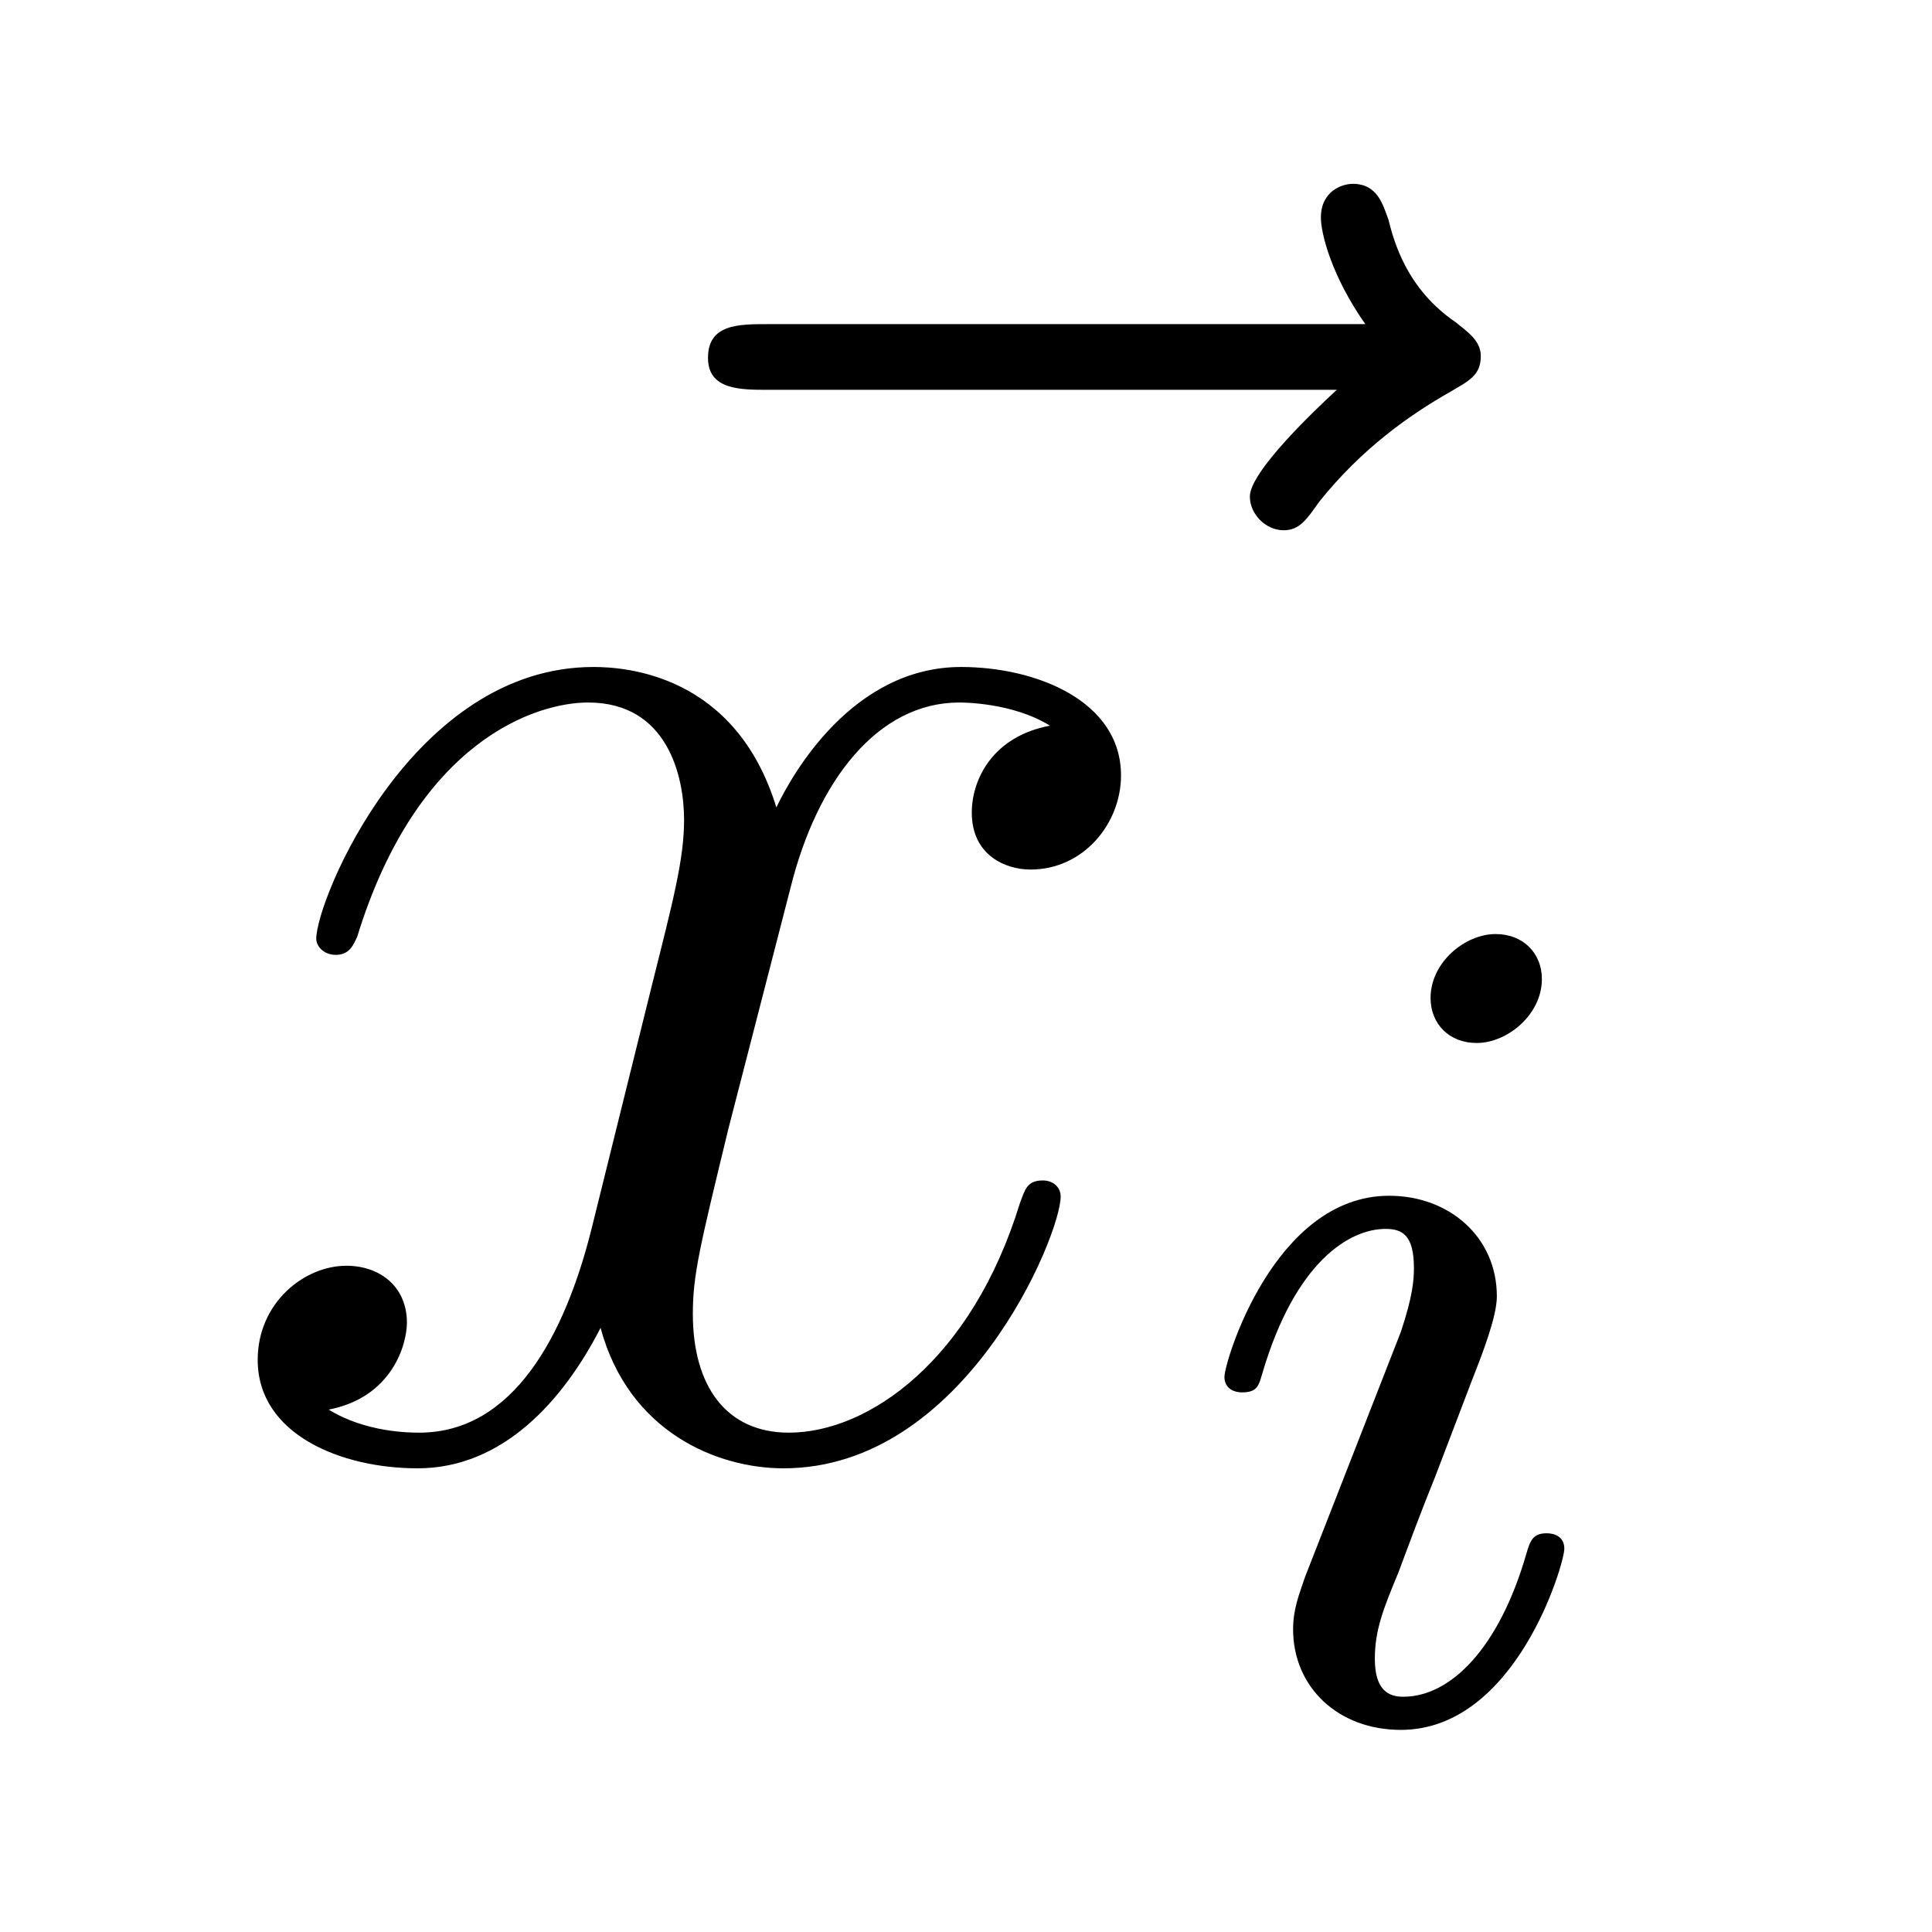
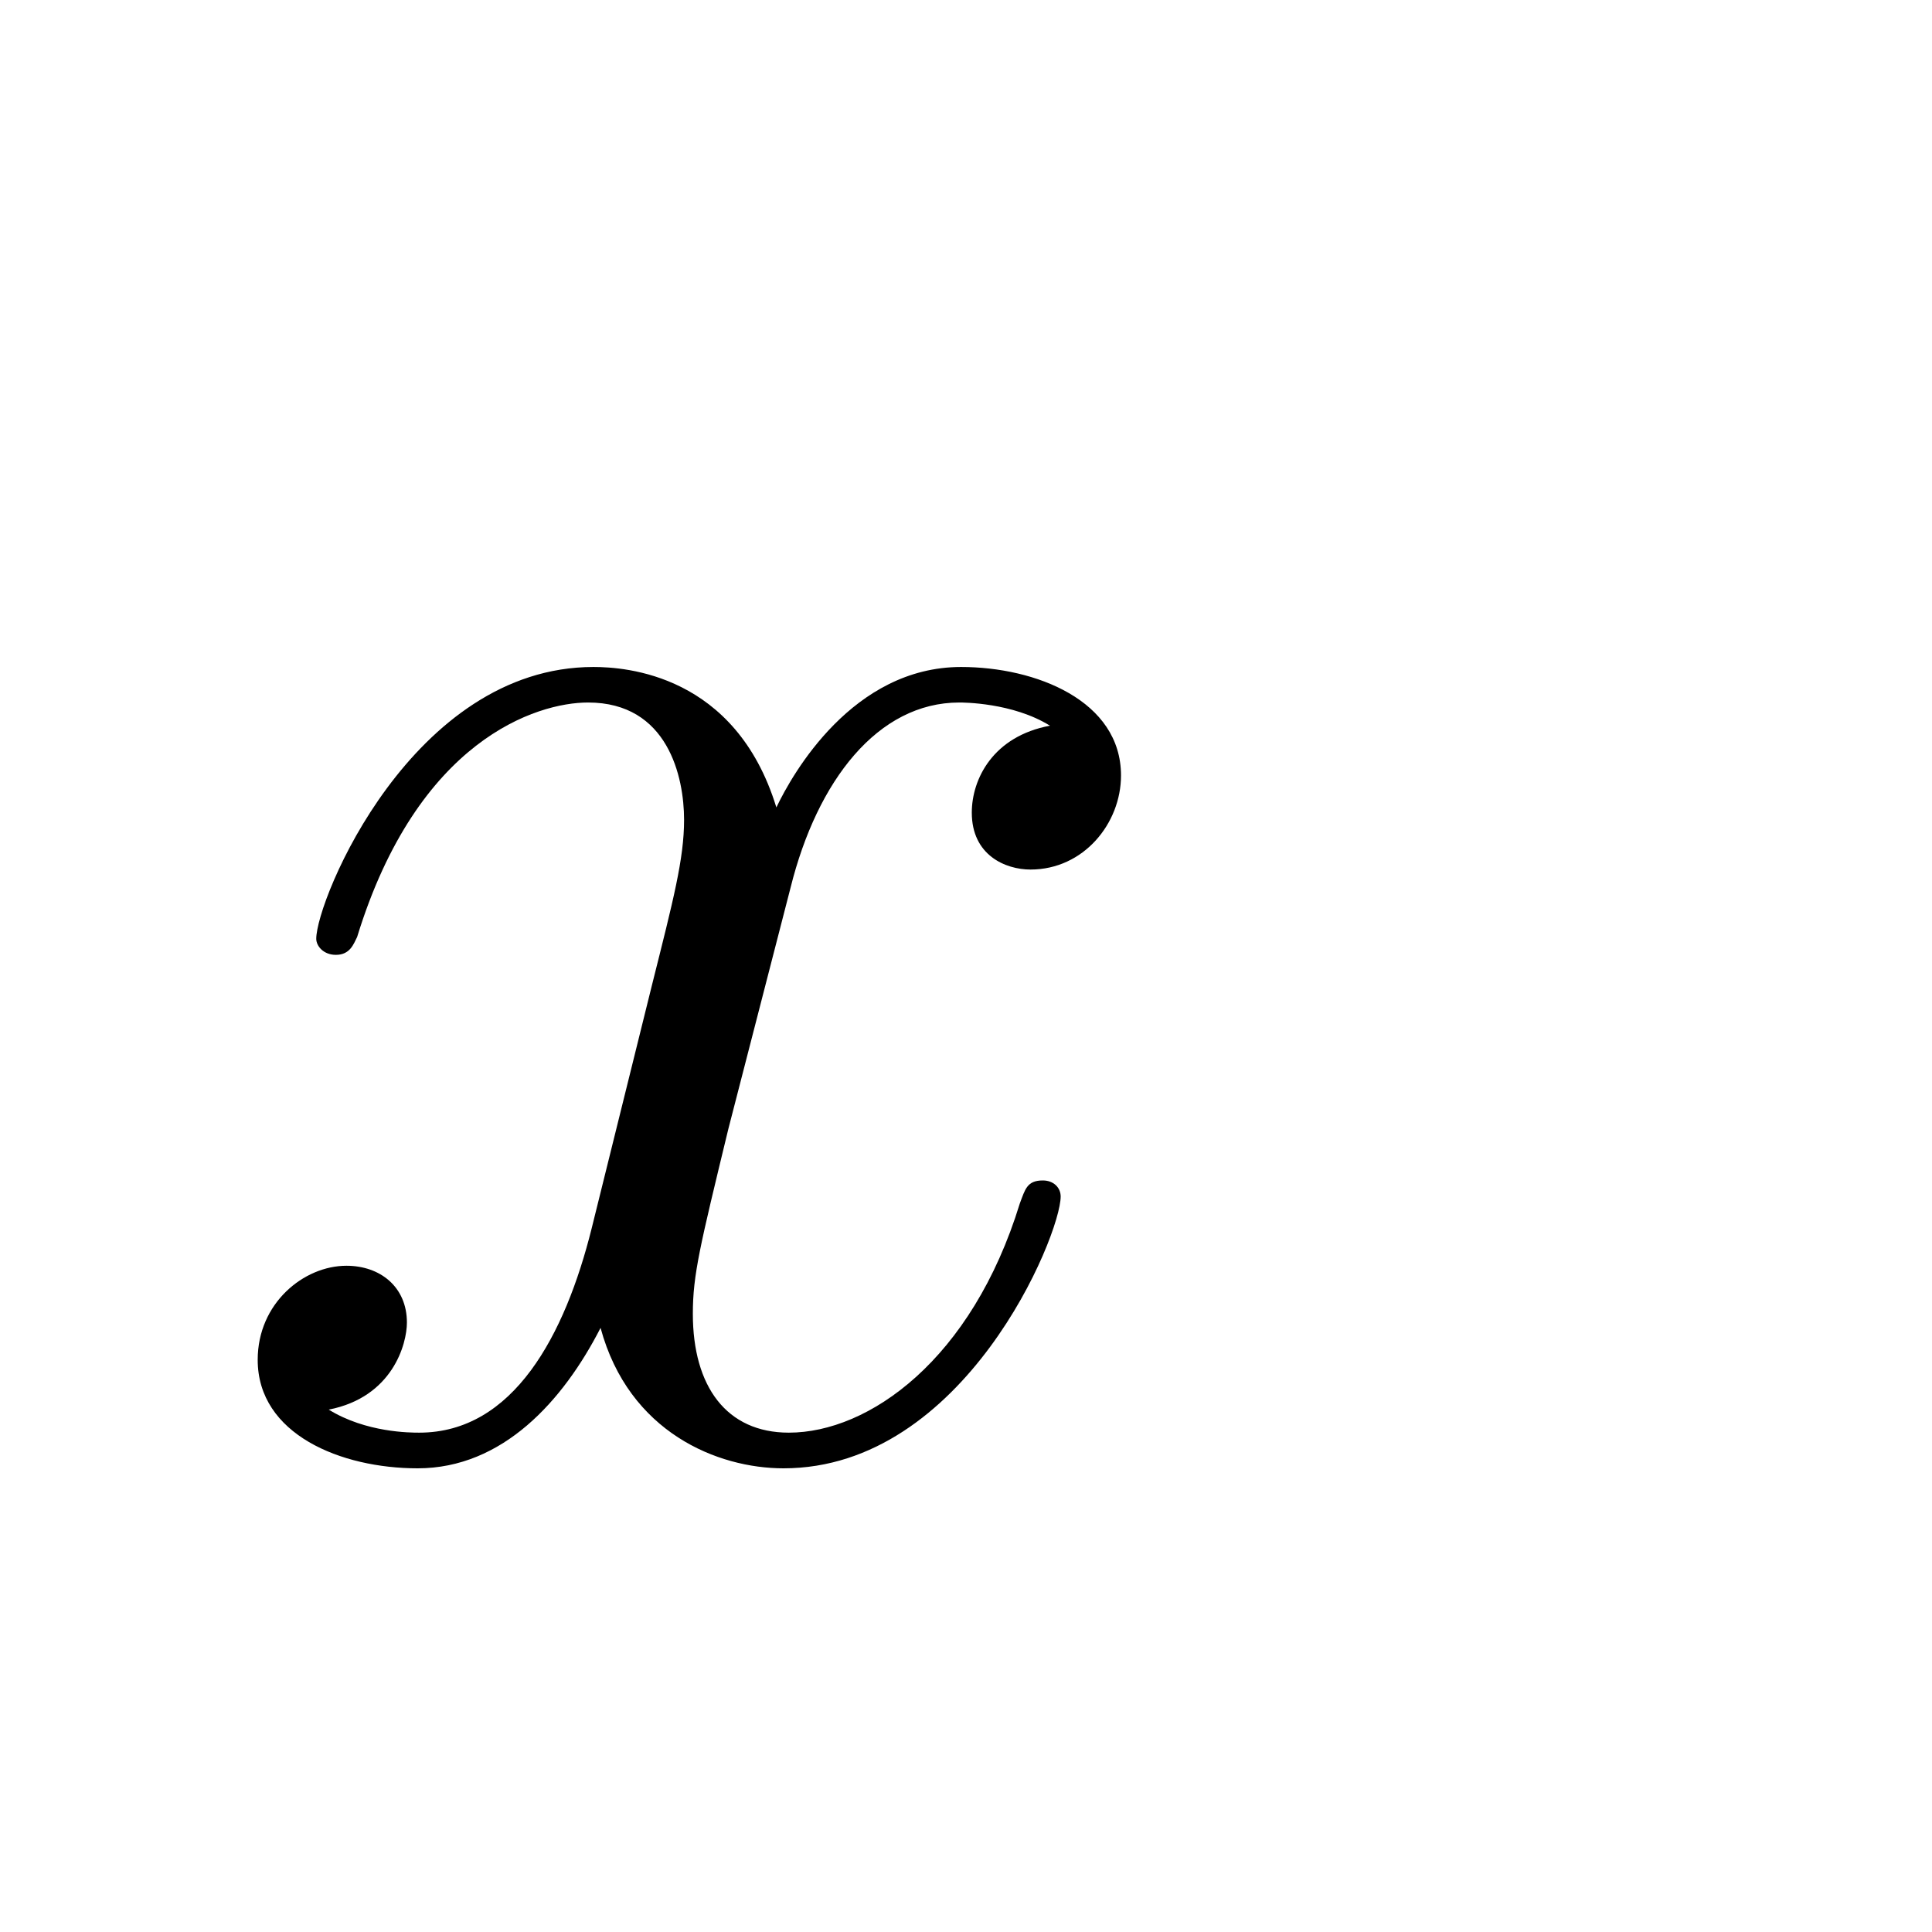
<svg xmlns="http://www.w3.org/2000/svg" version="1.1" width="13pt" height="13pt" viewBox="0 -13 13 13">
  <g id="page1">
    <g transform="matrix(1 0 0 -1 -127 651)">
-       <path d="M135.995 661.377C135.852 661.245 135.41 660.827 135.41 660.659C135.41 660.54 135.517 660.432 135.637 660.432C135.744 660.432 135.792 660.504 135.876 660.623C136.163 660.982 136.486 661.209 136.761 661.365C136.88 661.436 136.964 661.472 136.964 661.604C136.964 661.711 136.868 661.771 136.796 661.831C136.462 662.058 136.378 662.381 136.342 662.524C136.306 662.62 136.27 662.763 136.103 662.763C136.031 662.763 135.888 662.715 135.888 662.536C135.888 662.428 135.96 662.142 136.187 661.819H132.17C131.967 661.819 131.764 661.819 131.764 661.592C131.764 661.377 131.979 661.377 132.17 661.377H135.995Z" />
      <path d="M134.065 659.117C133.683 659.046 133.539 658.759 133.539 658.532C133.539 658.245 133.766 658.149 133.934 658.149C134.292 658.149 134.543 658.46 134.543 658.782C134.543 659.285 133.97 659.512 133.467 659.512C132.738 659.512 132.332 658.794 132.224 658.567C131.949 659.464 131.208 659.512 130.993 659.512C129.774 659.512 129.128 657.946 129.128 657.683C129.128 657.635 129.176 657.575 129.26 657.575C129.355 657.575 129.379 657.647 129.403 657.695C129.81 659.022 130.611 659.273 130.957 659.273C131.495 659.273 131.603 658.771 131.603 658.484C131.603 658.221 131.531 657.946 131.387 657.372L130.981 655.734C130.802 655.017 130.455 654.36 129.821 654.36C129.762 654.36 129.463 654.36 129.212 654.515C129.642 654.599 129.738 654.957 129.738 655.101C129.738 655.34 129.559 655.483 129.331 655.483C129.045 655.483 128.734 655.232 128.734 654.85C128.734 654.348 129.295 654.12 129.81 654.12C130.383 654.12 130.79 654.575 131.041 655.065C131.232 654.36 131.83 654.12 132.272 654.12C133.491 654.12 134.137 655.687 134.137 655.949C134.137 656.009 134.089 656.057 134.017 656.057C133.91 656.057 133.898 655.997 133.862 655.902C133.539 654.85 132.846 654.36 132.308 654.36C131.889 654.36 131.662 654.67 131.662 655.16C131.662 655.423 131.71 655.615 131.901 656.404L132.32 658.029C132.499 658.747 132.906 659.273 133.455 659.273C133.479 659.273 133.814 659.273 134.065 659.117Z" />
-       <path d="M137.375 657.412C137.375 657.588 137.247 657.715 137.064 657.715C136.857 657.715 136.626 657.524 136.626 657.285C136.626 657.109 136.753 656.982 136.936 656.982C137.143 656.982 137.375 657.173 137.375 657.412ZM136.211 654.488L135.781 653.388C135.741 653.269 135.701 653.173 135.701 653.037C135.701 652.647 136.004 652.36 136.426 652.36C137.199 652.36 137.526 653.476 137.526 653.579C137.526 653.659 137.462 653.683 137.407 653.683C137.311 653.683 137.295 653.627 137.271 653.547C137.088 652.91 136.761 652.583 136.442 652.583C136.347 652.583 136.251 652.623 136.251 652.838C136.251 653.03 136.307 653.173 136.41 653.42C136.49 653.635 136.57 653.85 136.658 654.066L136.904 654.711C136.976 654.894 137.072 655.141 137.072 655.277C137.072 655.675 136.753 655.954 136.347 655.954C135.574 655.954 135.239 654.838 135.239 654.735C135.239 654.663 135.295 654.631 135.358 654.631C135.462 654.631 135.47 654.679 135.494 654.759C135.717 655.516 136.084 655.731 136.323 655.731C136.434 655.731 136.514 655.691 136.514 655.468C136.514 655.388 136.506 655.277 136.426 655.038L136.211 654.488Z" />
    </g>
  </g>
</svg>